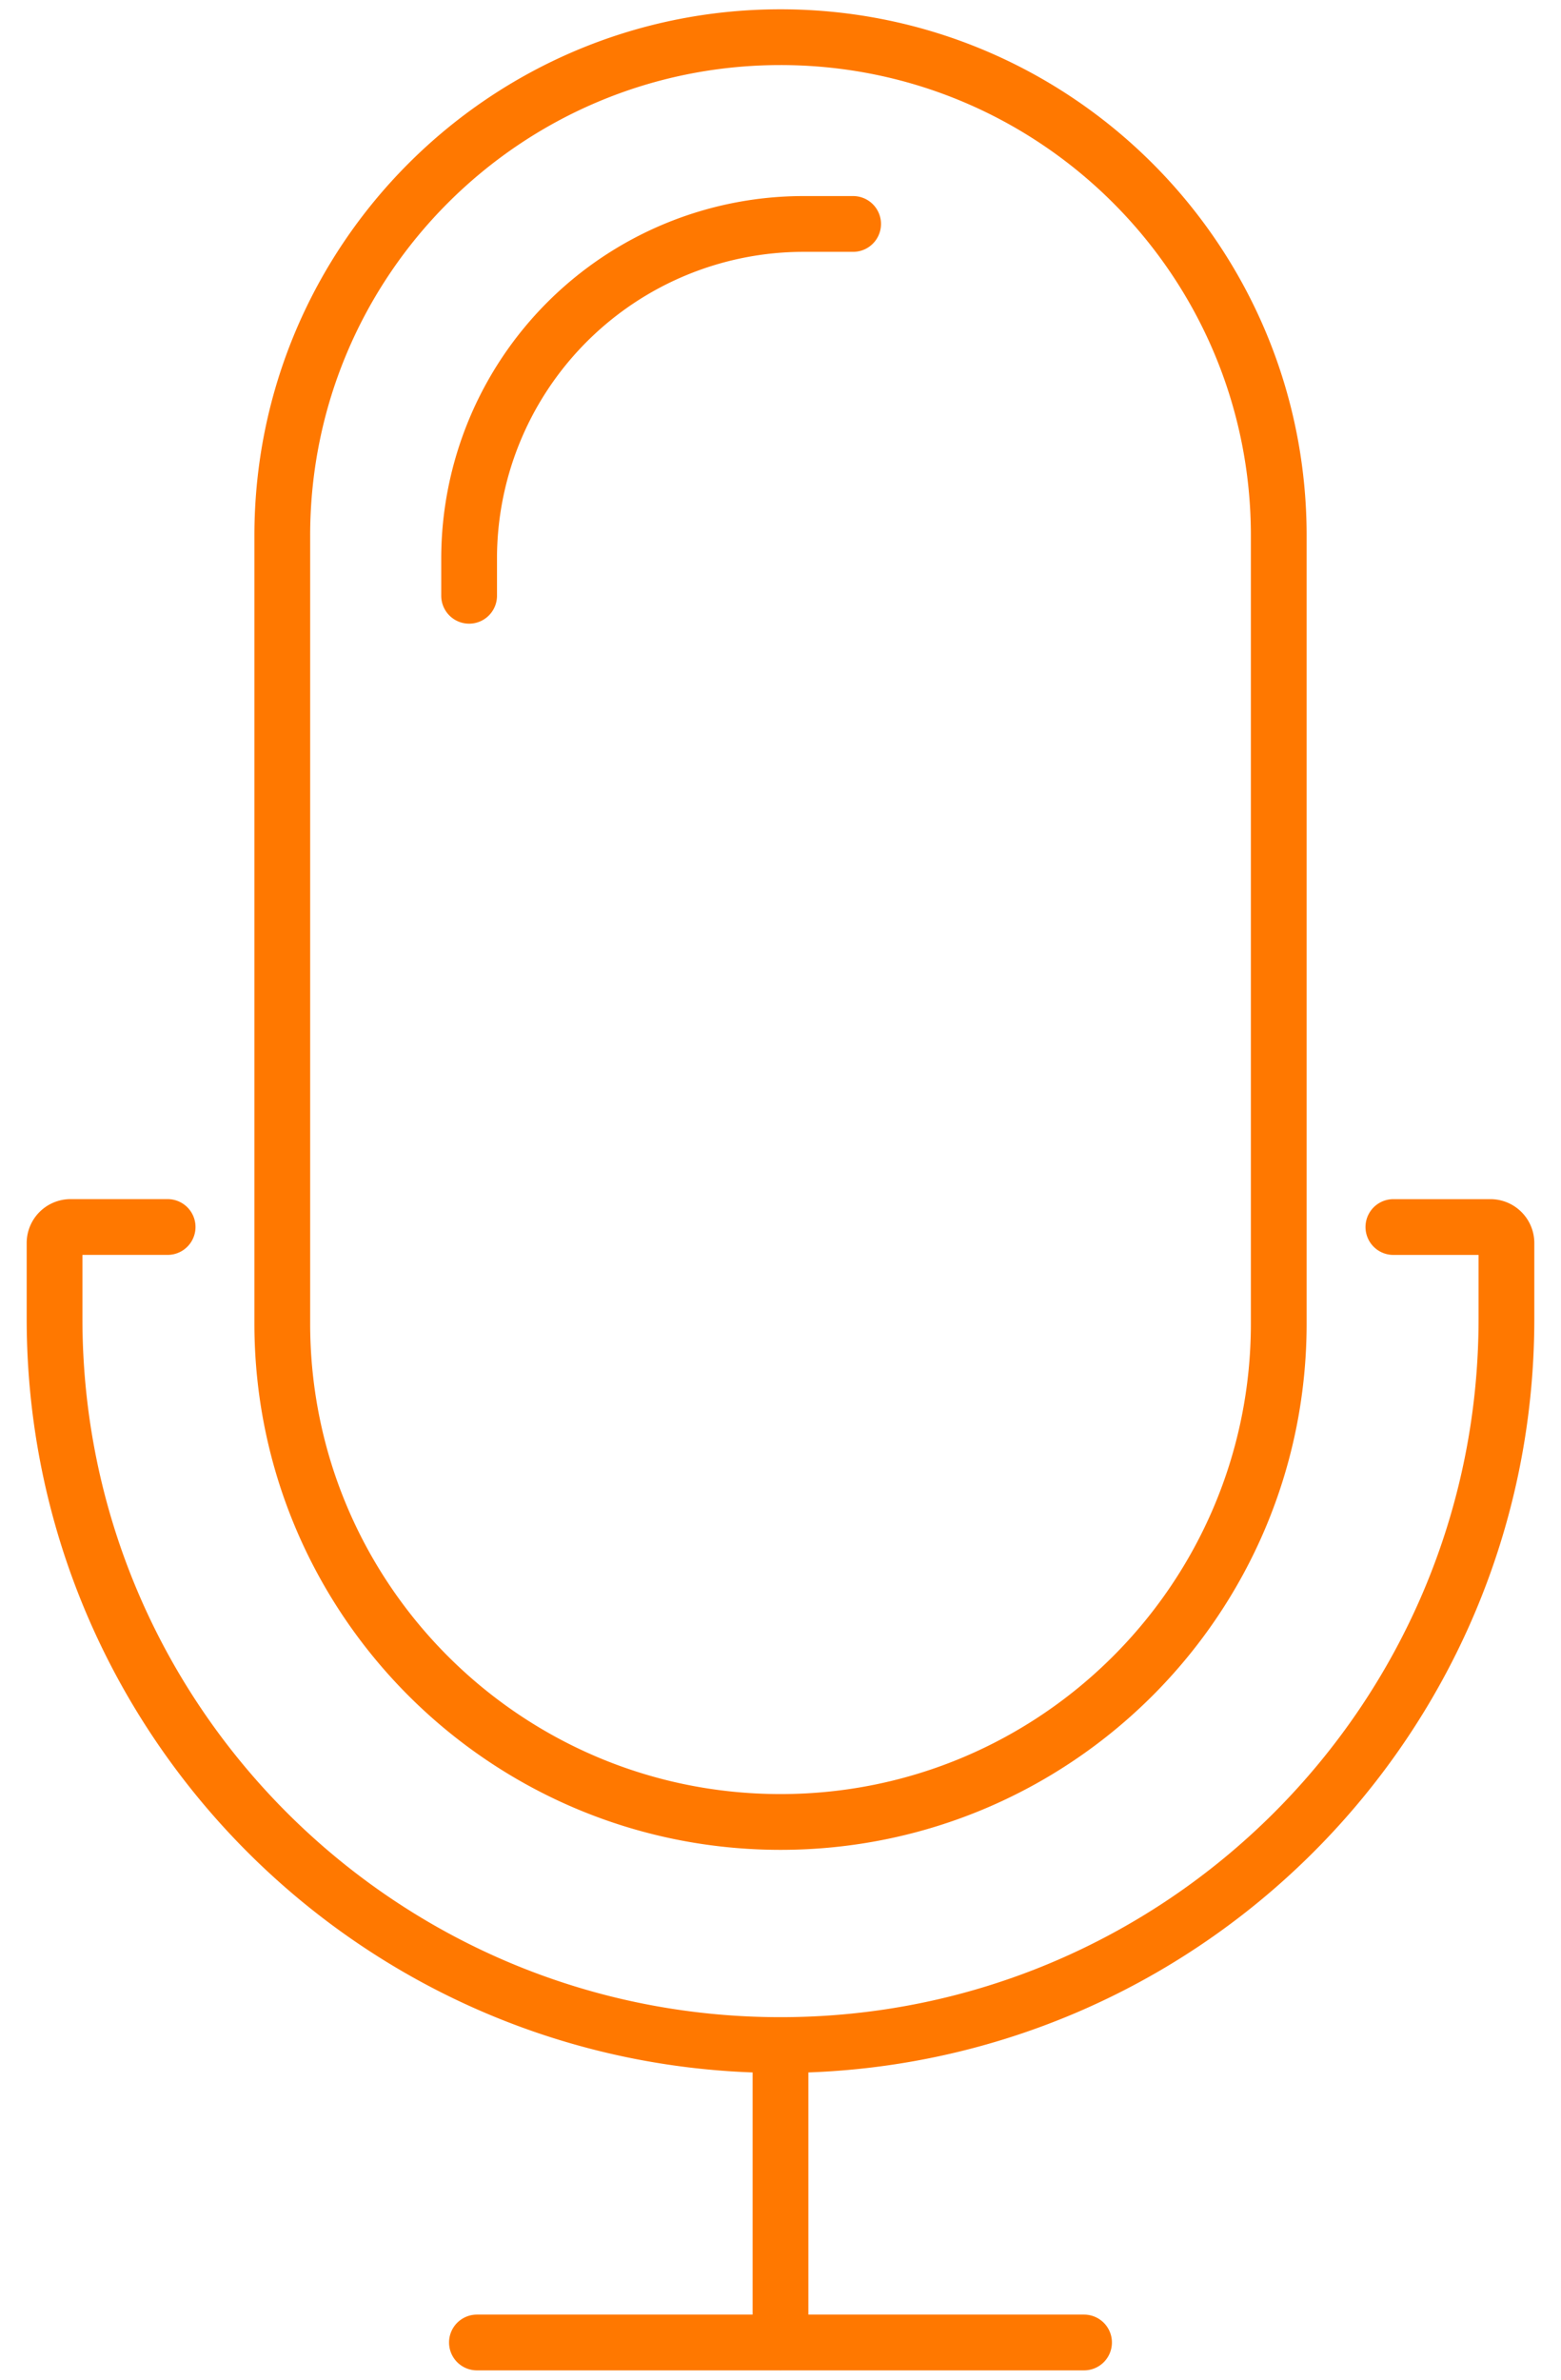
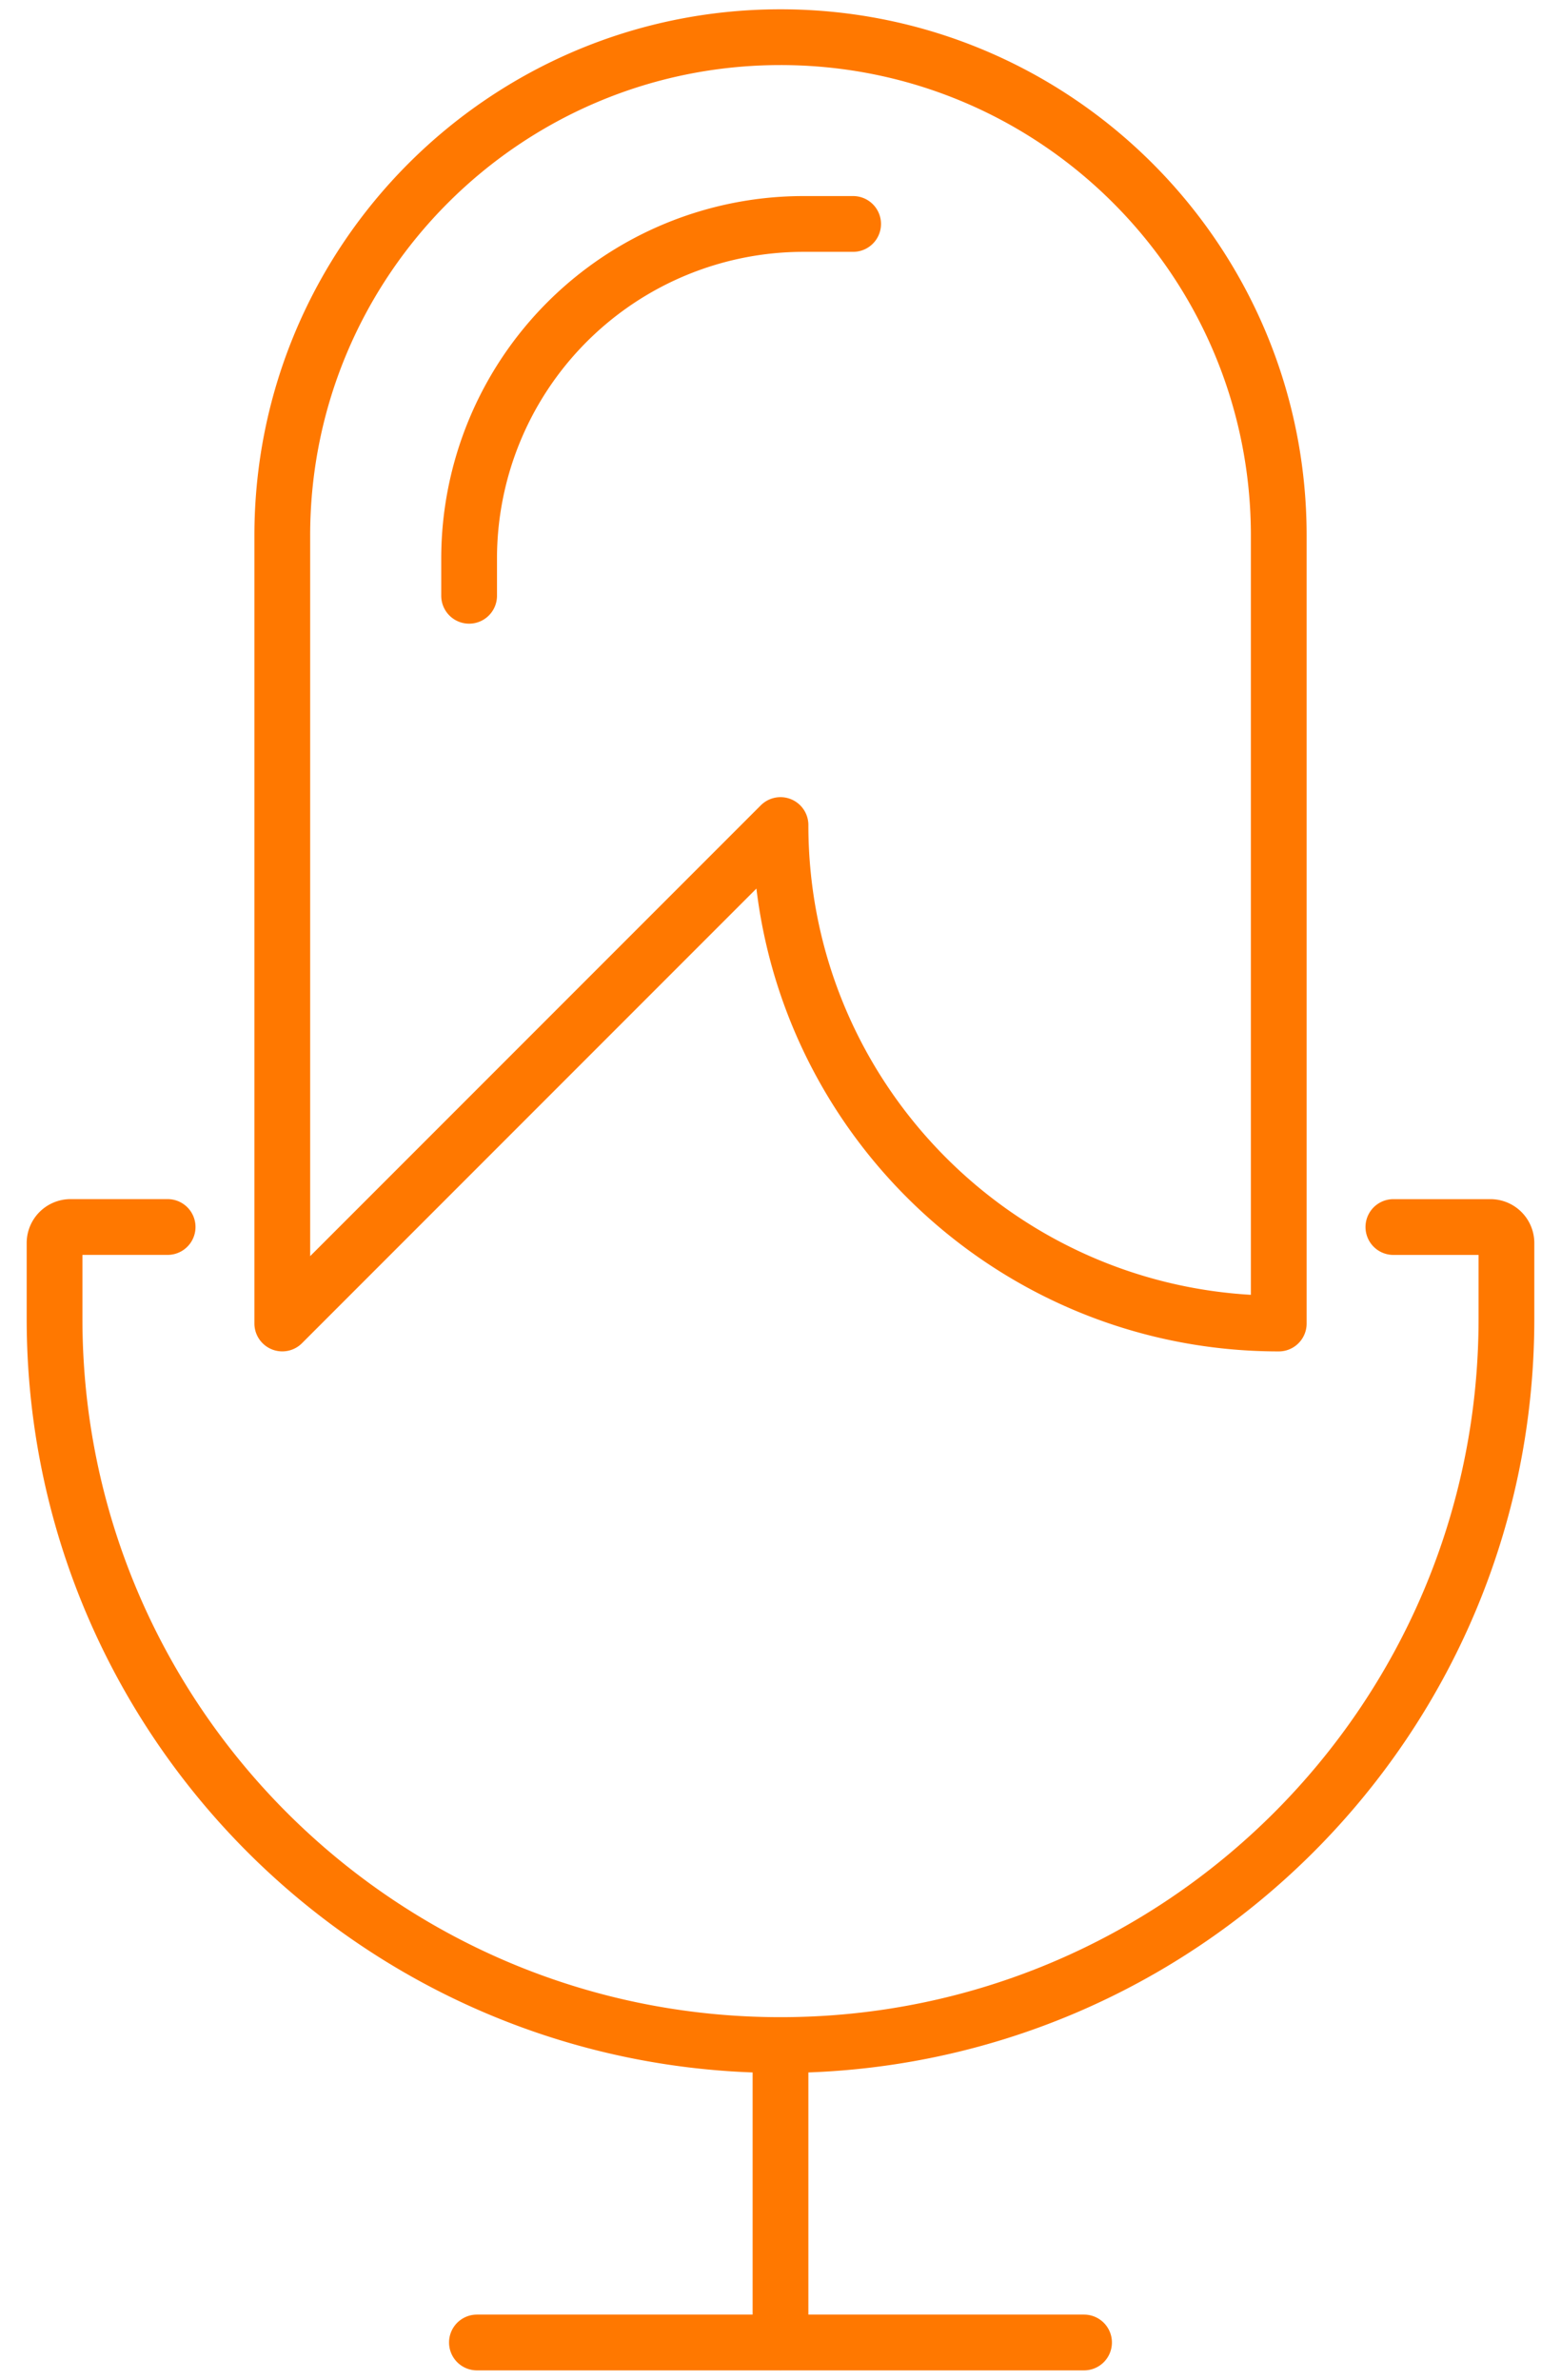
<svg xmlns="http://www.w3.org/2000/svg" width="42" height="64" fill="none">
-   <path d="M12.622 16.023v-1a9 9 0 019-9h1.332M37.49 33h2.61c.239 0 .432.193.432.431v2.038C40.532 46.256 31.787 55 21 55v0m0 0v8m0-8v0C10.213 55 1.468 46.256 1.468 35.469V33.43c0-.238.193-.431.432-.431h2.61m8.322 30h16.335M7.595 35.594V14.405C7.595 7.003 13.597 1 21 1v0c7.404 0 13.406 6.002 13.406 13.405v21.19C34.406 42.997 28.404 49 21.001 49v0c-7.404 0-13.406-6.002-13.406-13.406z" stroke="#FF7800" stroke-width="1.5" stroke-linecap="round" stroke-linejoin="round" />
+   <path d="M12.622 16.023v-1a9 9 0 019-9h1.332M37.49 33h2.61c.239 0 .432.193.432.431v2.038C40.532 46.256 31.787 55 21 55v0m0 0v8m0-8v0C10.213 55 1.468 46.256 1.468 35.469V33.43c0-.238.193-.431.432-.431h2.61m8.322 30h16.335M7.595 35.594V14.405C7.595 7.003 13.597 1 21 1v0c7.404 0 13.406 6.002 13.406 13.405v21.19v0c-7.404 0-13.406-6.002-13.406-13.406z" stroke="#FF7800" stroke-width="1.5" stroke-linecap="round" stroke-linejoin="round" />
</svg>